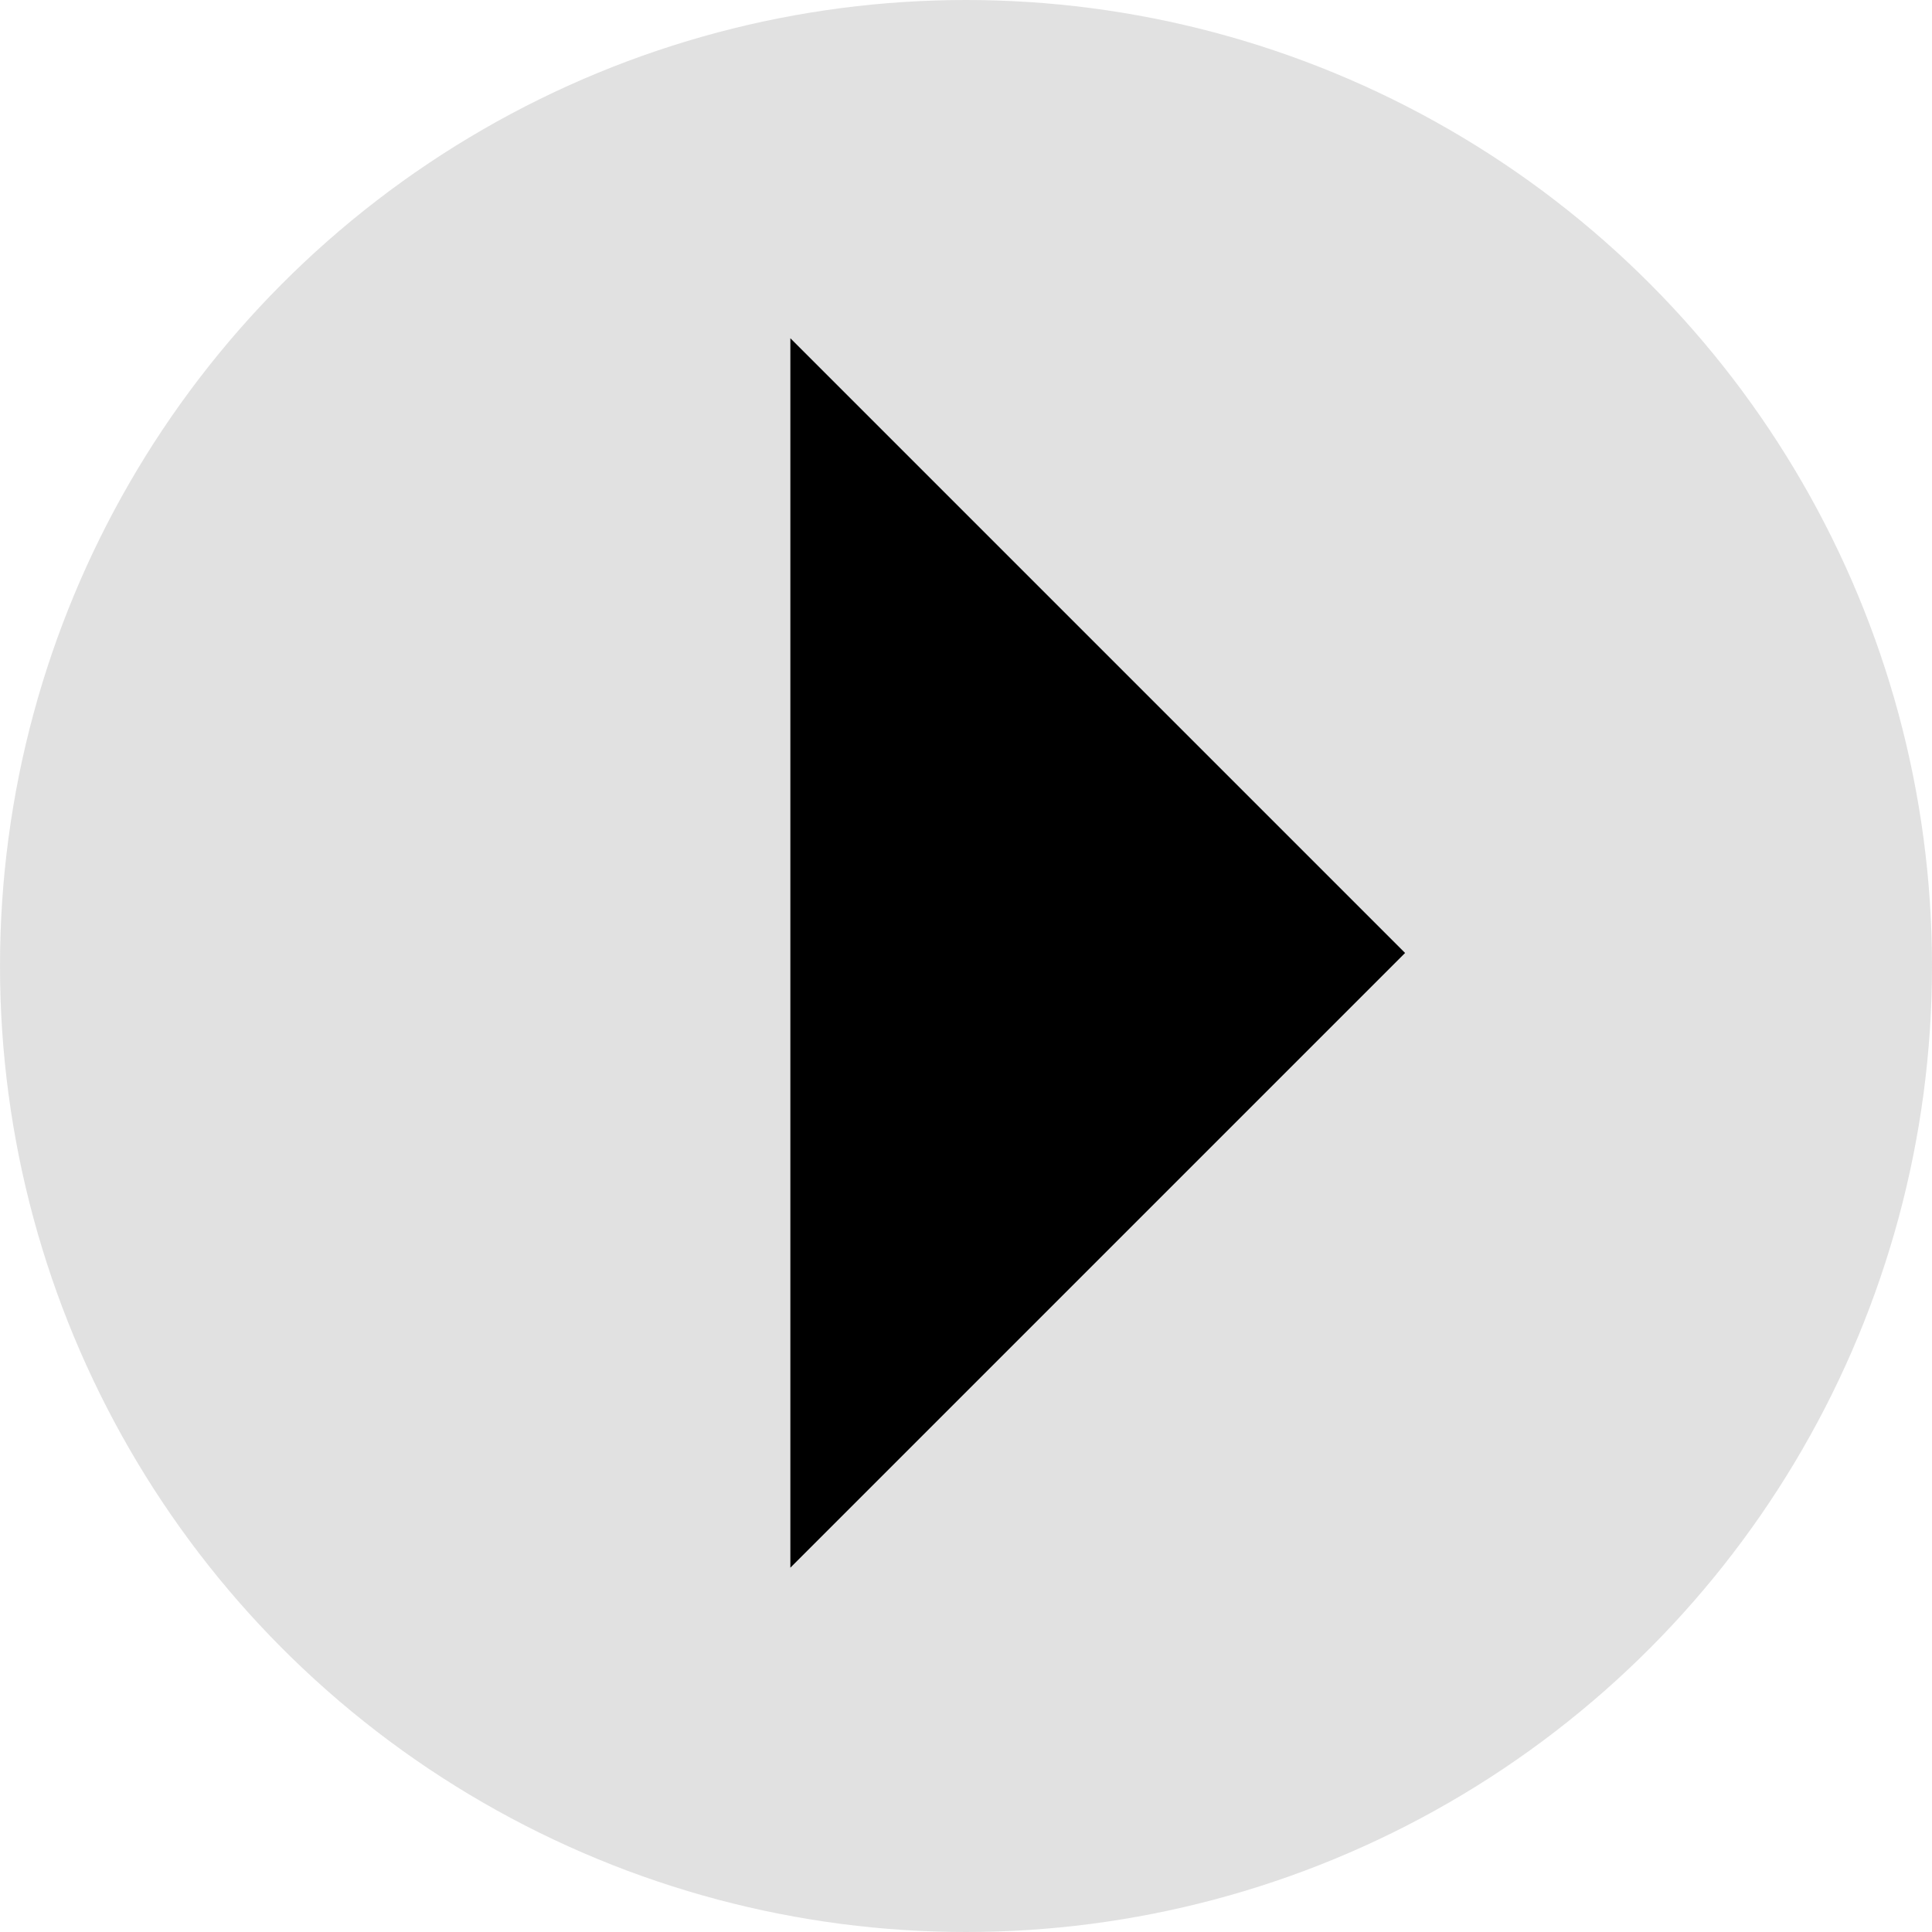
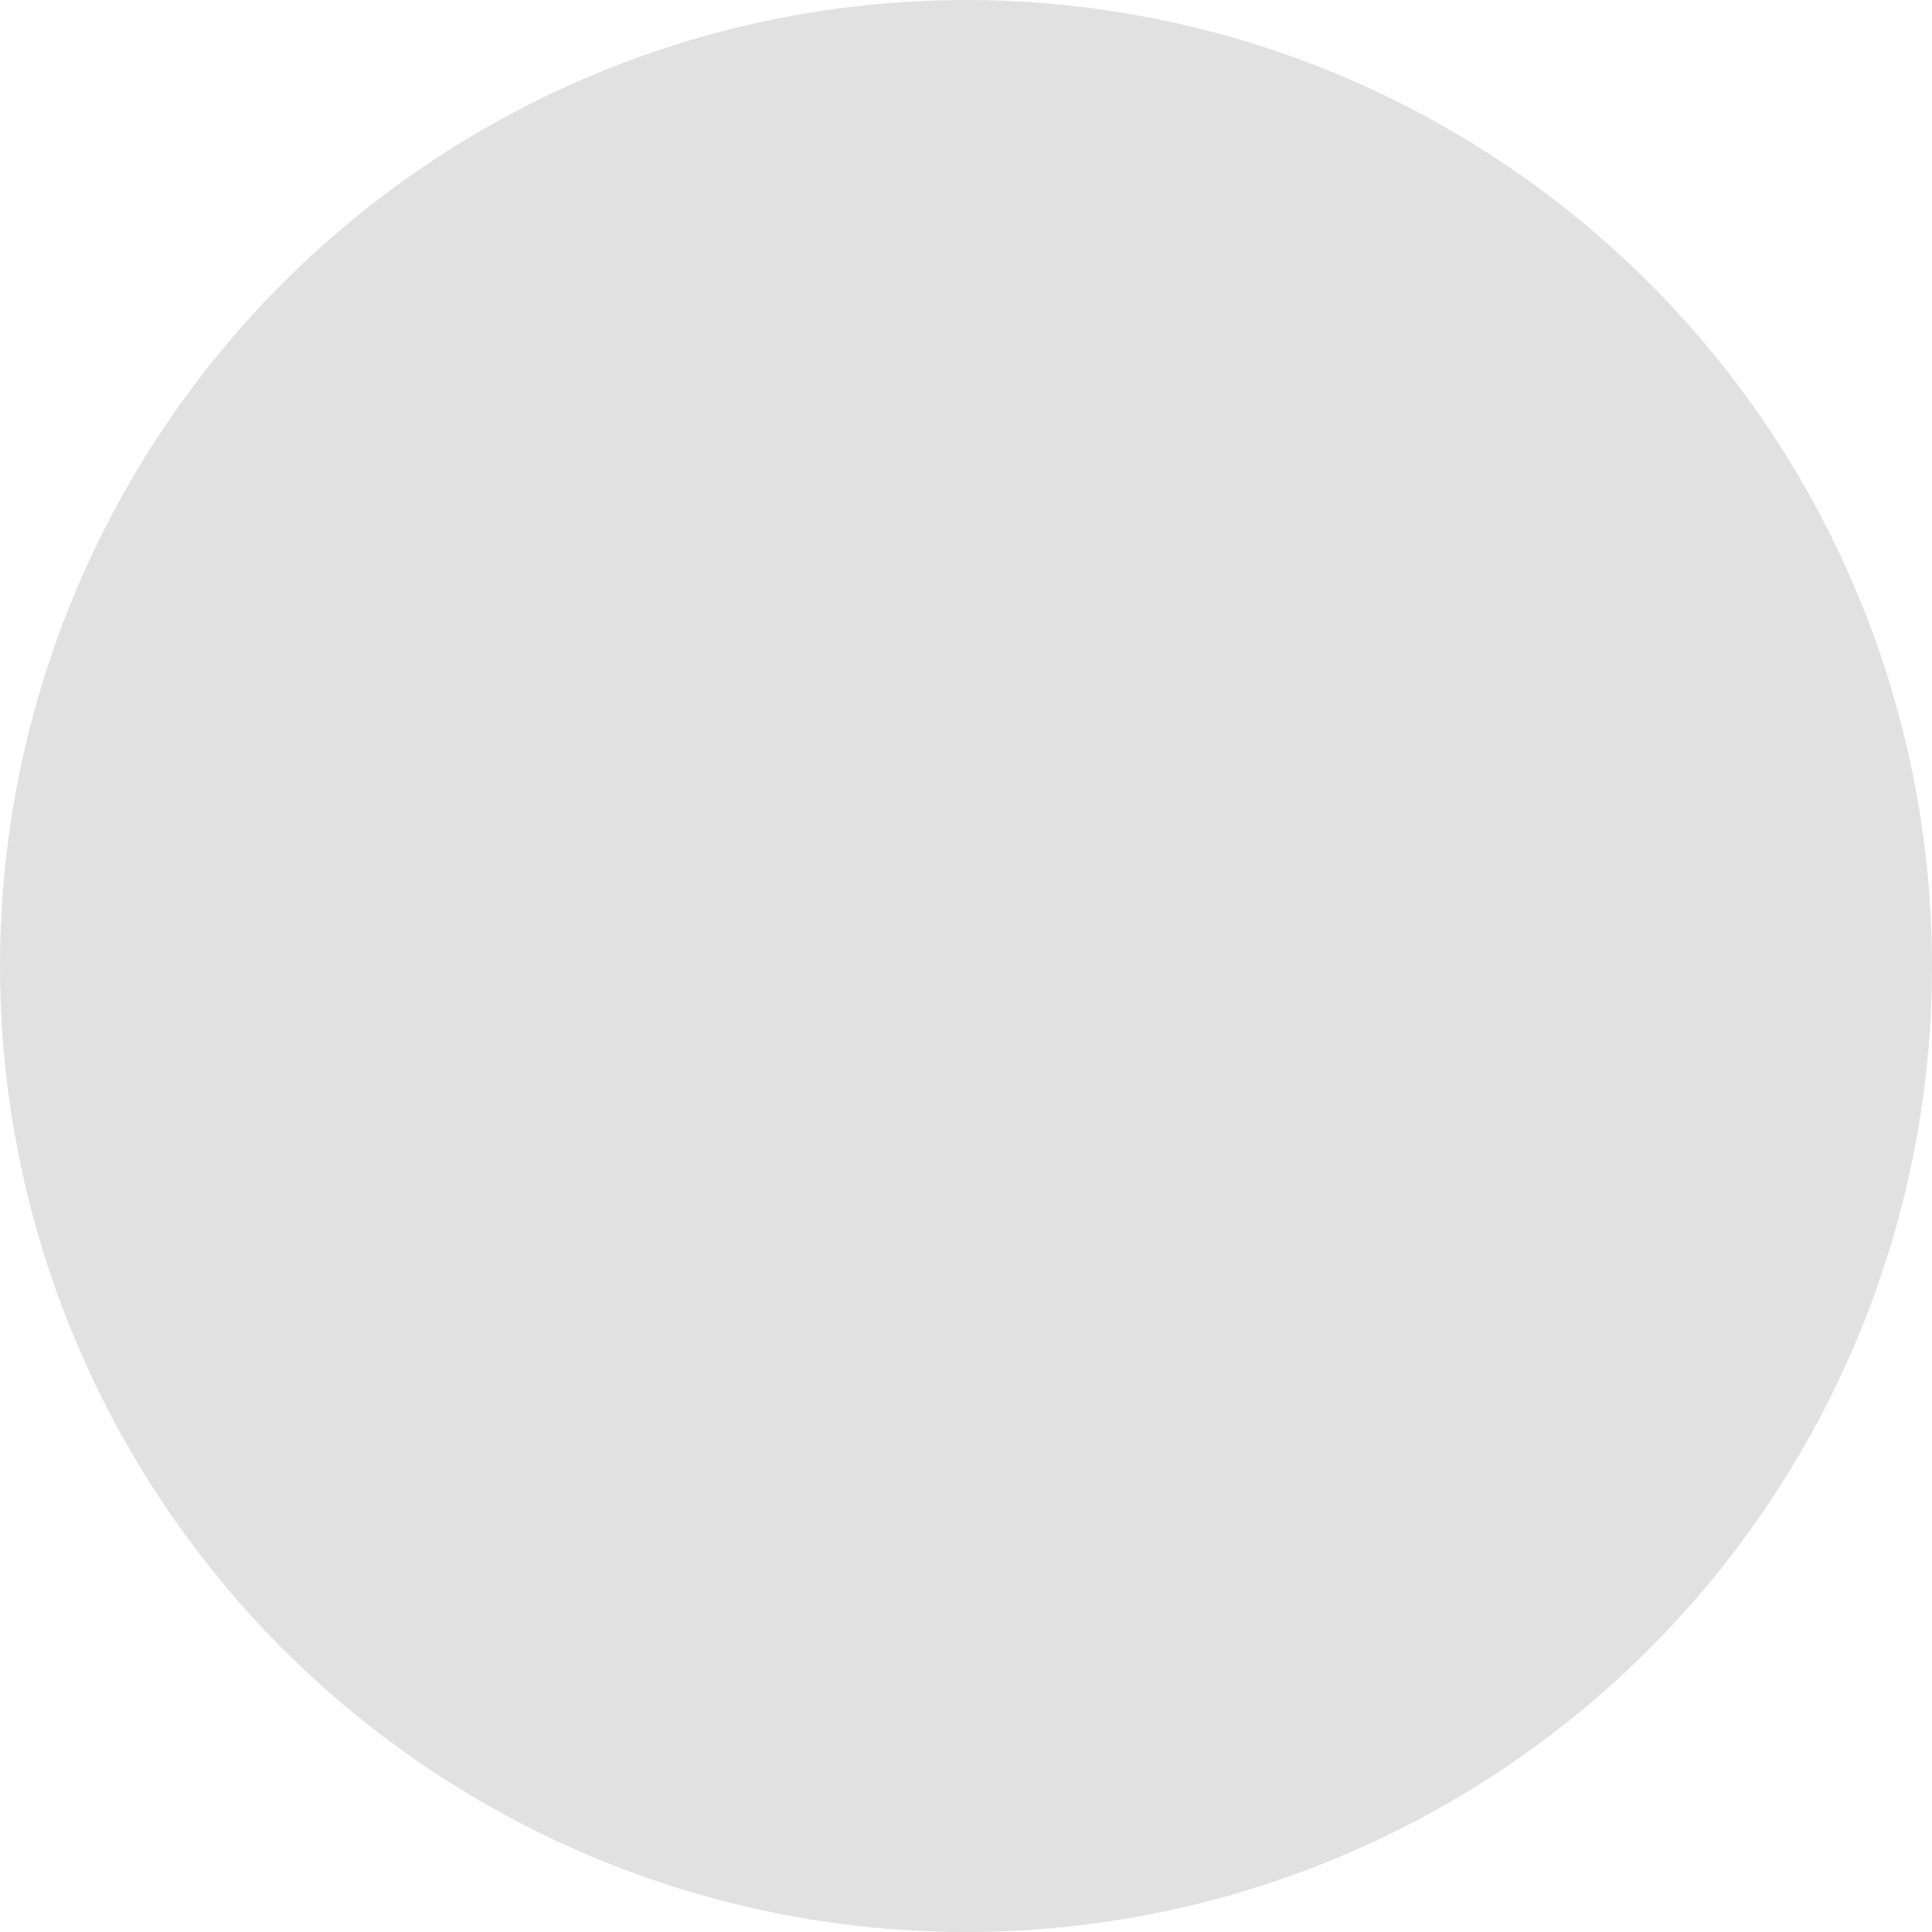
<svg xmlns="http://www.w3.org/2000/svg" width="44" height="44" viewBox="0 0 44 44" fill="none">
  <circle cx="22" cy="22" r="22" transform="rotate(-180 22 22)" fill="#C4C4C4" fill-opacity="0.5" />
-   <path d="M32 21.703L18 35.703V7.703L32 21.703Z" fill="black" />
</svg>